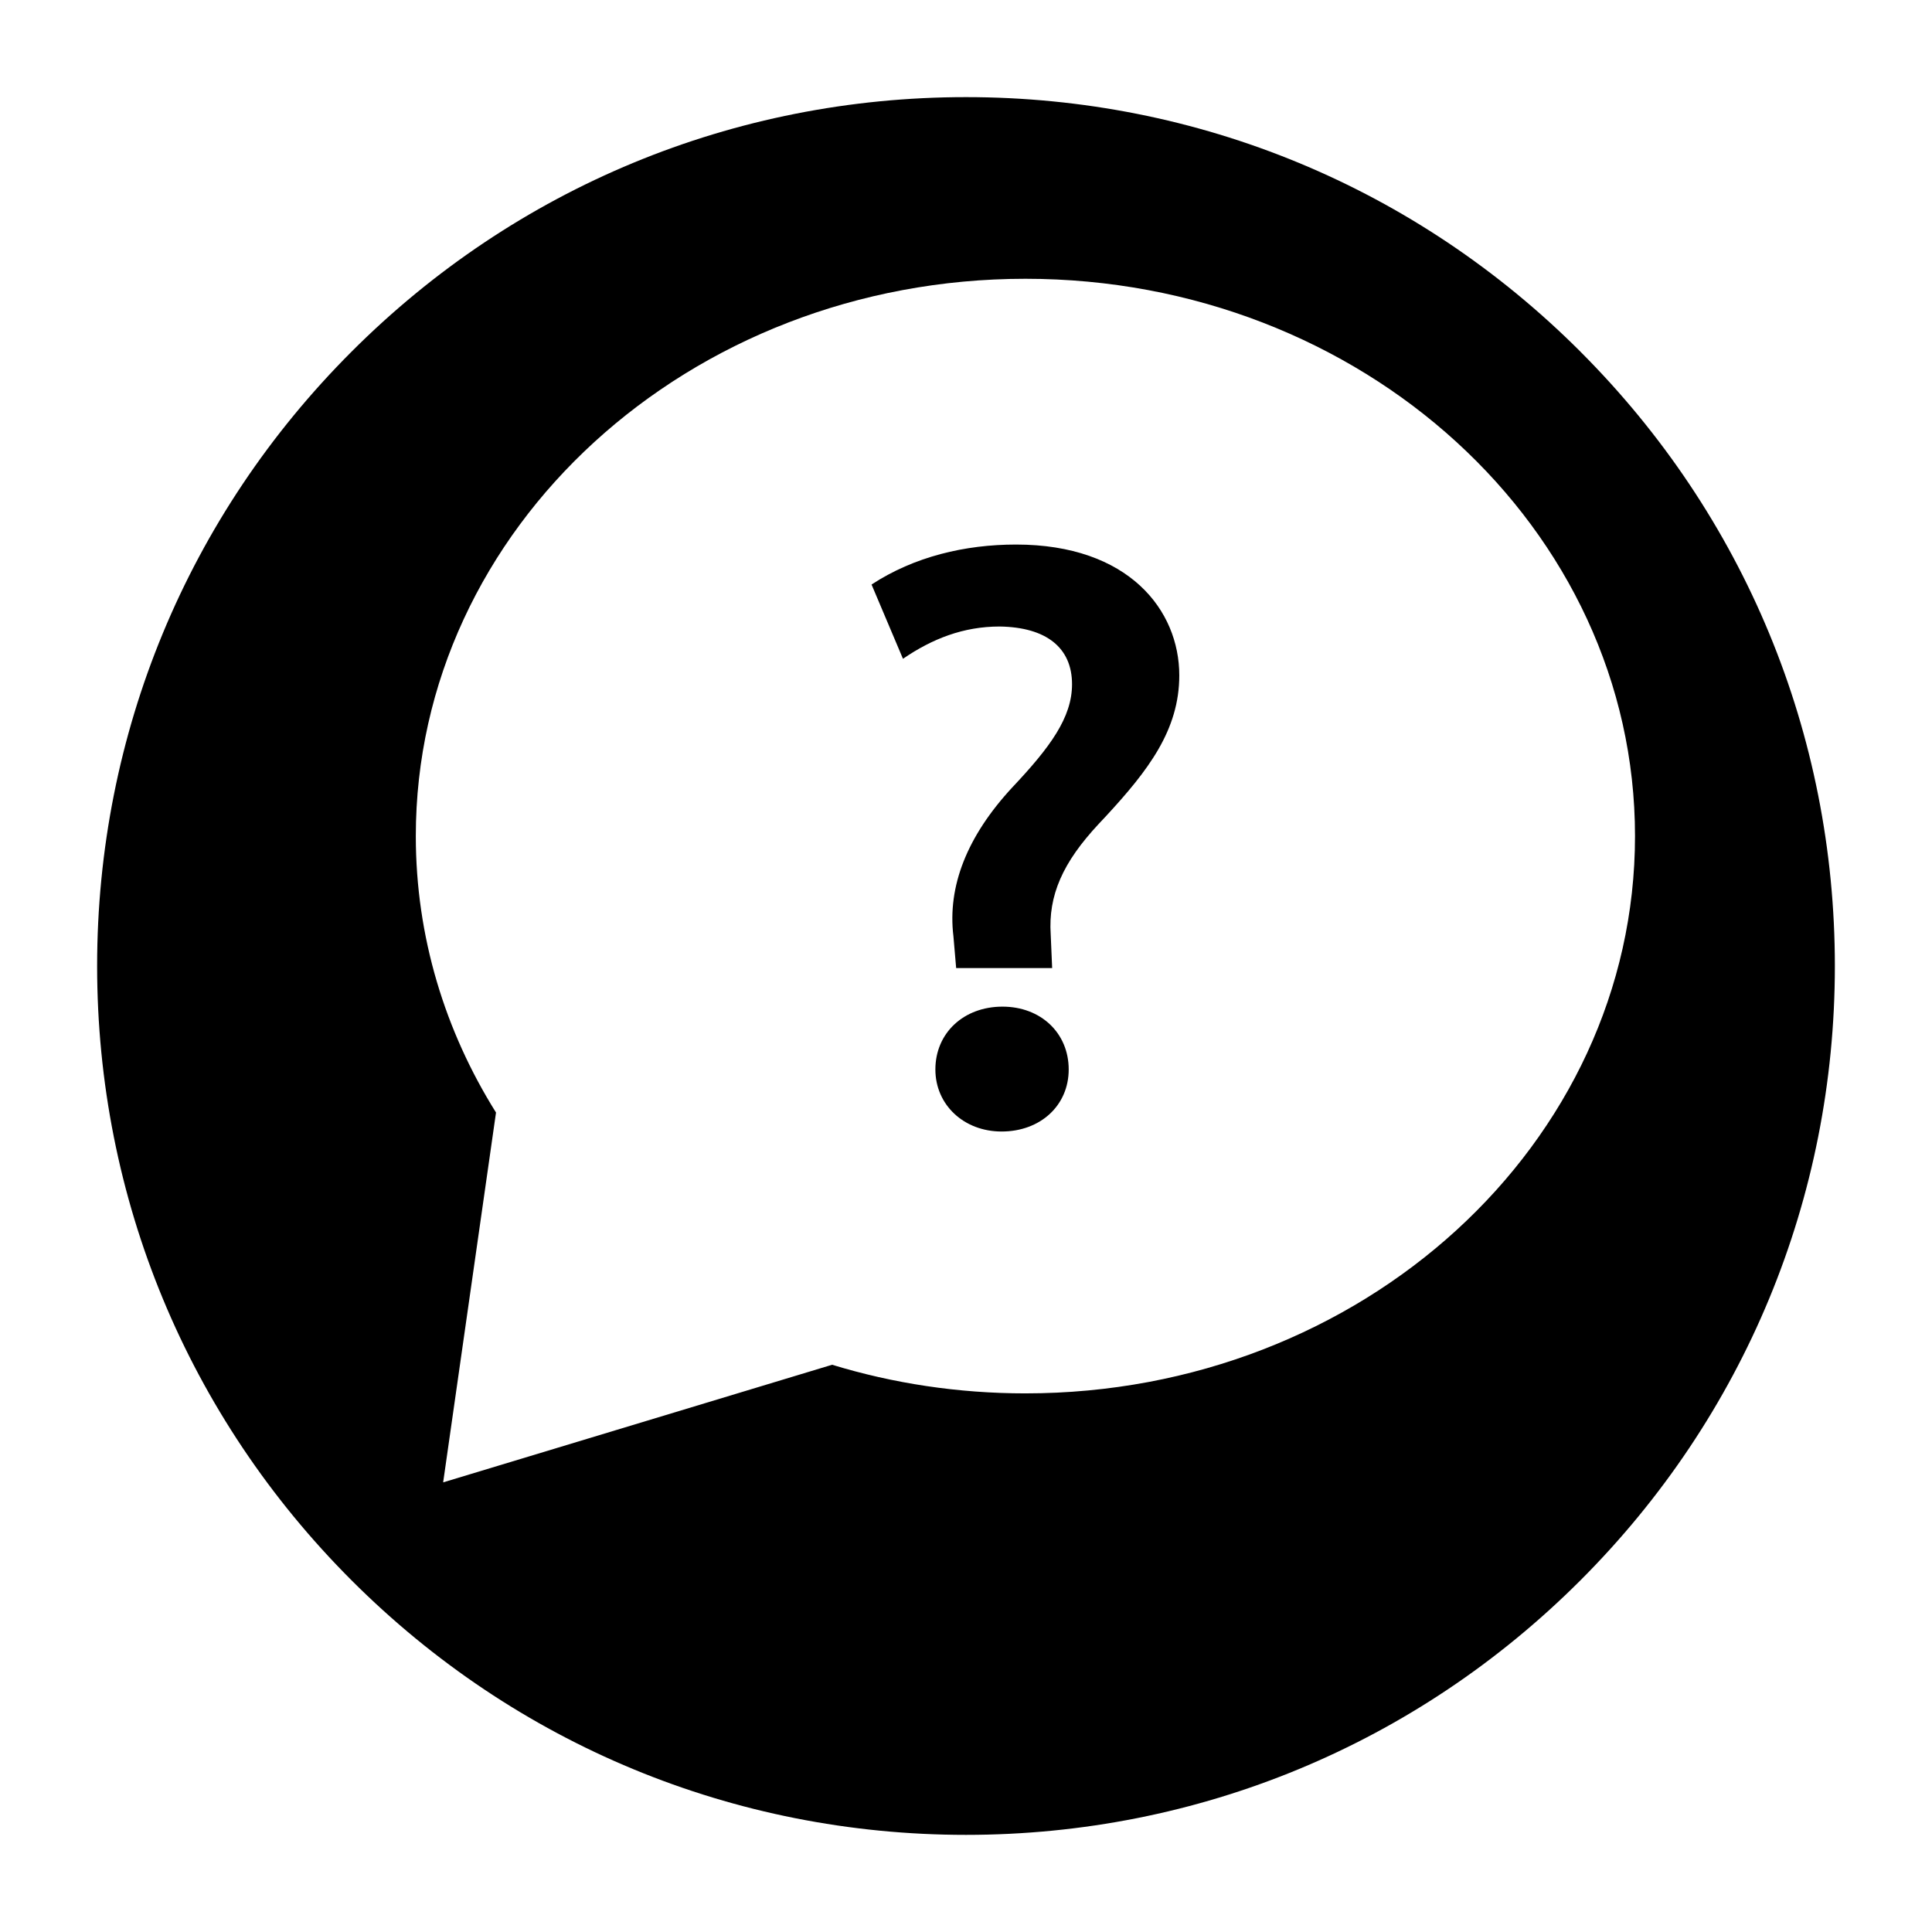
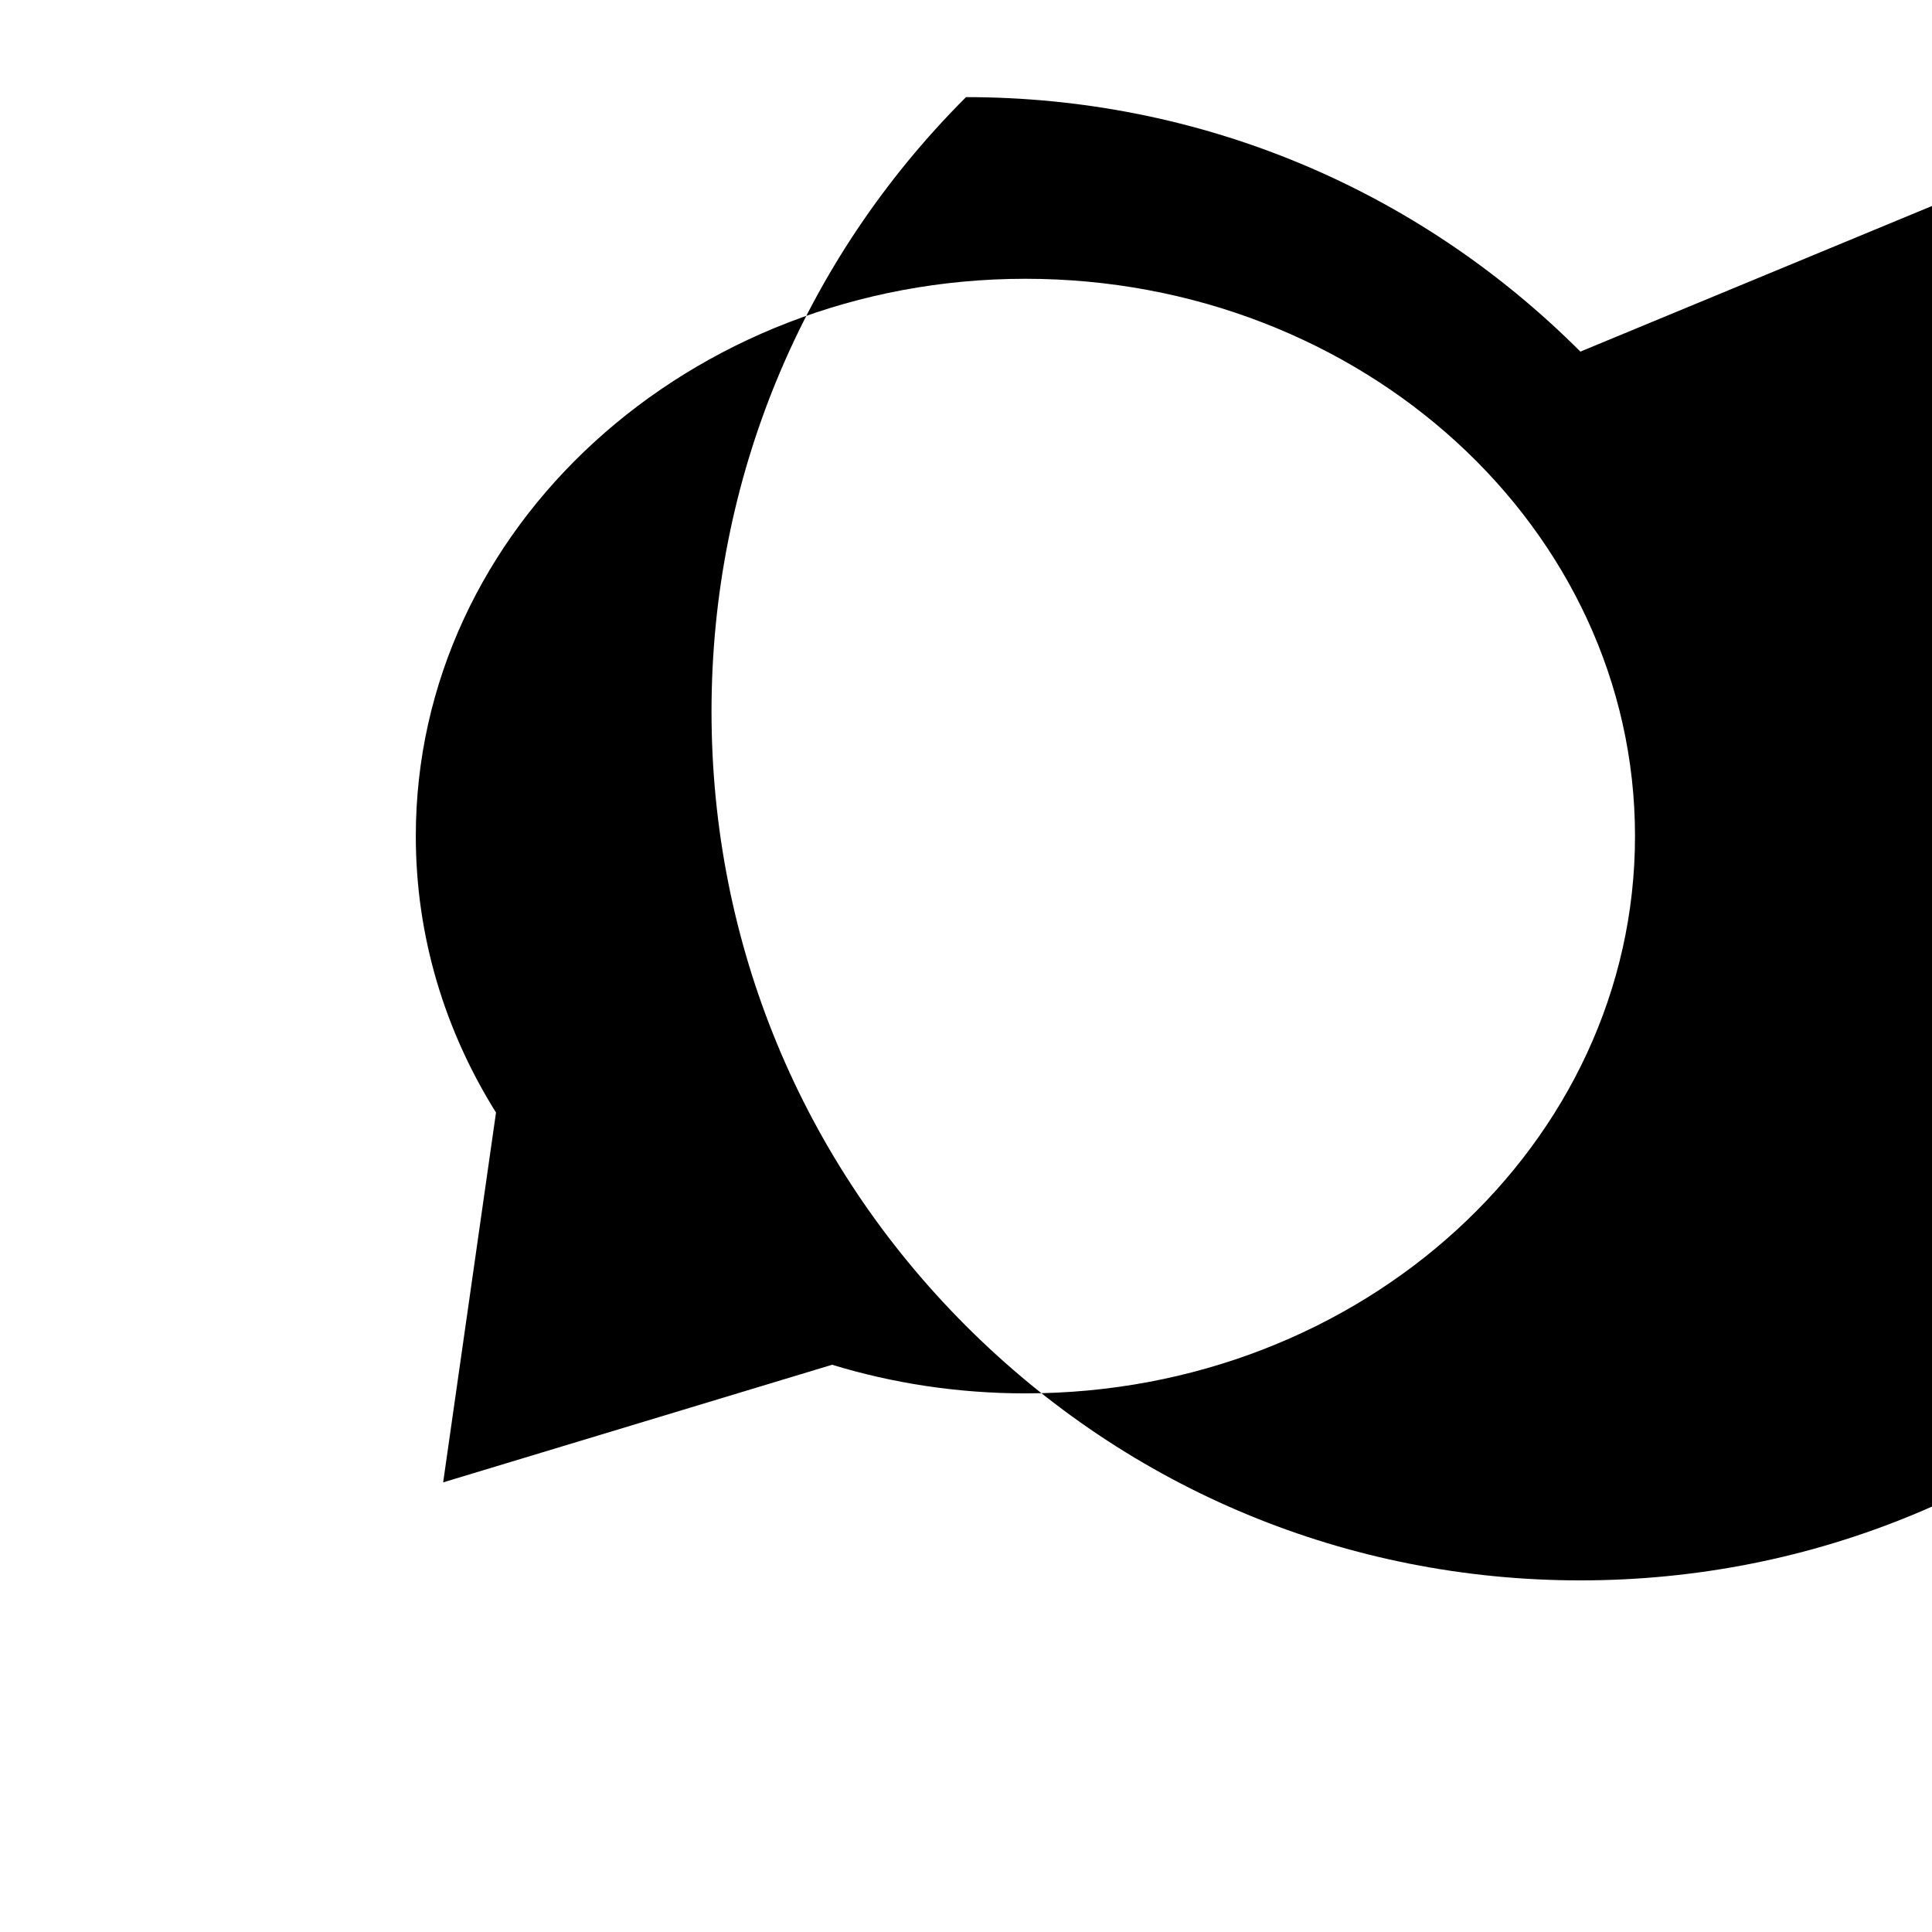
<svg xmlns="http://www.w3.org/2000/svg" fill="#000000" width="800px" height="800px" version="1.1" viewBox="144 144 512 512">
  <g>
-     <path d="m413.25 288.31c-13.477 0-26.957 3.18-38.281 10.594l8.328 19.68c7.769-5.316 16.02-8.547 25.605-8.551 12.379 0.176 19.199 5.609 19.199 15.301 0 8.82-5.809 16.707-15.867 27.371-11.945 12.902-17.18 26.16-15.566 39.41l0.723 8.426h25.441l-0.383-8.902c-0.672-10.312 3.144-19.078 12.766-29.32-5.43 5.777-0.891 0.93 1.93-2.078 11.113-12.039 19.379-22.75 19.379-37.262 0-17.254-13.379-34.668-43.273-34.668z" />
-     <path d="m409.67 410.77c-10.305 0-17.785 7.004-17.785 16.652 0 9.371 7.543 16.441 17.547 16.441 10.305 0 17.785-6.914 17.785-16.441 0-9.648-7.379-16.652-17.547-16.652z" />
-     <path d="m562.82 237.18c-43.492-43.492-101.31-67.441-162.82-67.441s-119.33 23.949-162.82 67.441c-43.492 43.488-67.441 101.31-67.441 162.82s23.949 119.32 67.441 162.82c43.488 43.488 101.31 67.438 162.82 67.438s119.32-23.949 162.82-67.441c43.488-43.488 67.438-101.31 67.438-162.81s-23.949-119.33-67.438-162.82zm-147.07 276.08c-17.906 0-35.133-2.668-51.23-7.586l-103.08 31.168 14.008-98.008c-13.52-21.594-21.254-46.602-21.254-73.266 0-81.566 72.332-147.69 161.55-147.69 89.223 0 161.55 66.121 161.55 147.69 0 81.57-72.328 147.69-161.55 147.69z" />
+     <path d="m562.82 237.18c-43.492-43.492-101.31-67.441-162.82-67.441c-43.492 43.488-67.441 101.31-67.441 162.82s23.949 119.32 67.441 162.82c43.488 43.488 101.31 67.438 162.82 67.438s119.32-23.949 162.82-67.441c43.488-43.488 67.438-101.31 67.438-162.81s-23.949-119.33-67.438-162.82zm-147.07 276.08c-17.906 0-35.133-2.668-51.23-7.586l-103.08 31.168 14.008-98.008c-13.52-21.594-21.254-46.602-21.254-73.266 0-81.566 72.332-147.69 161.55-147.69 89.223 0 161.55 66.121 161.55 147.69 0 81.57-72.328 147.69-161.55 147.69z" />
  </g>
</svg>